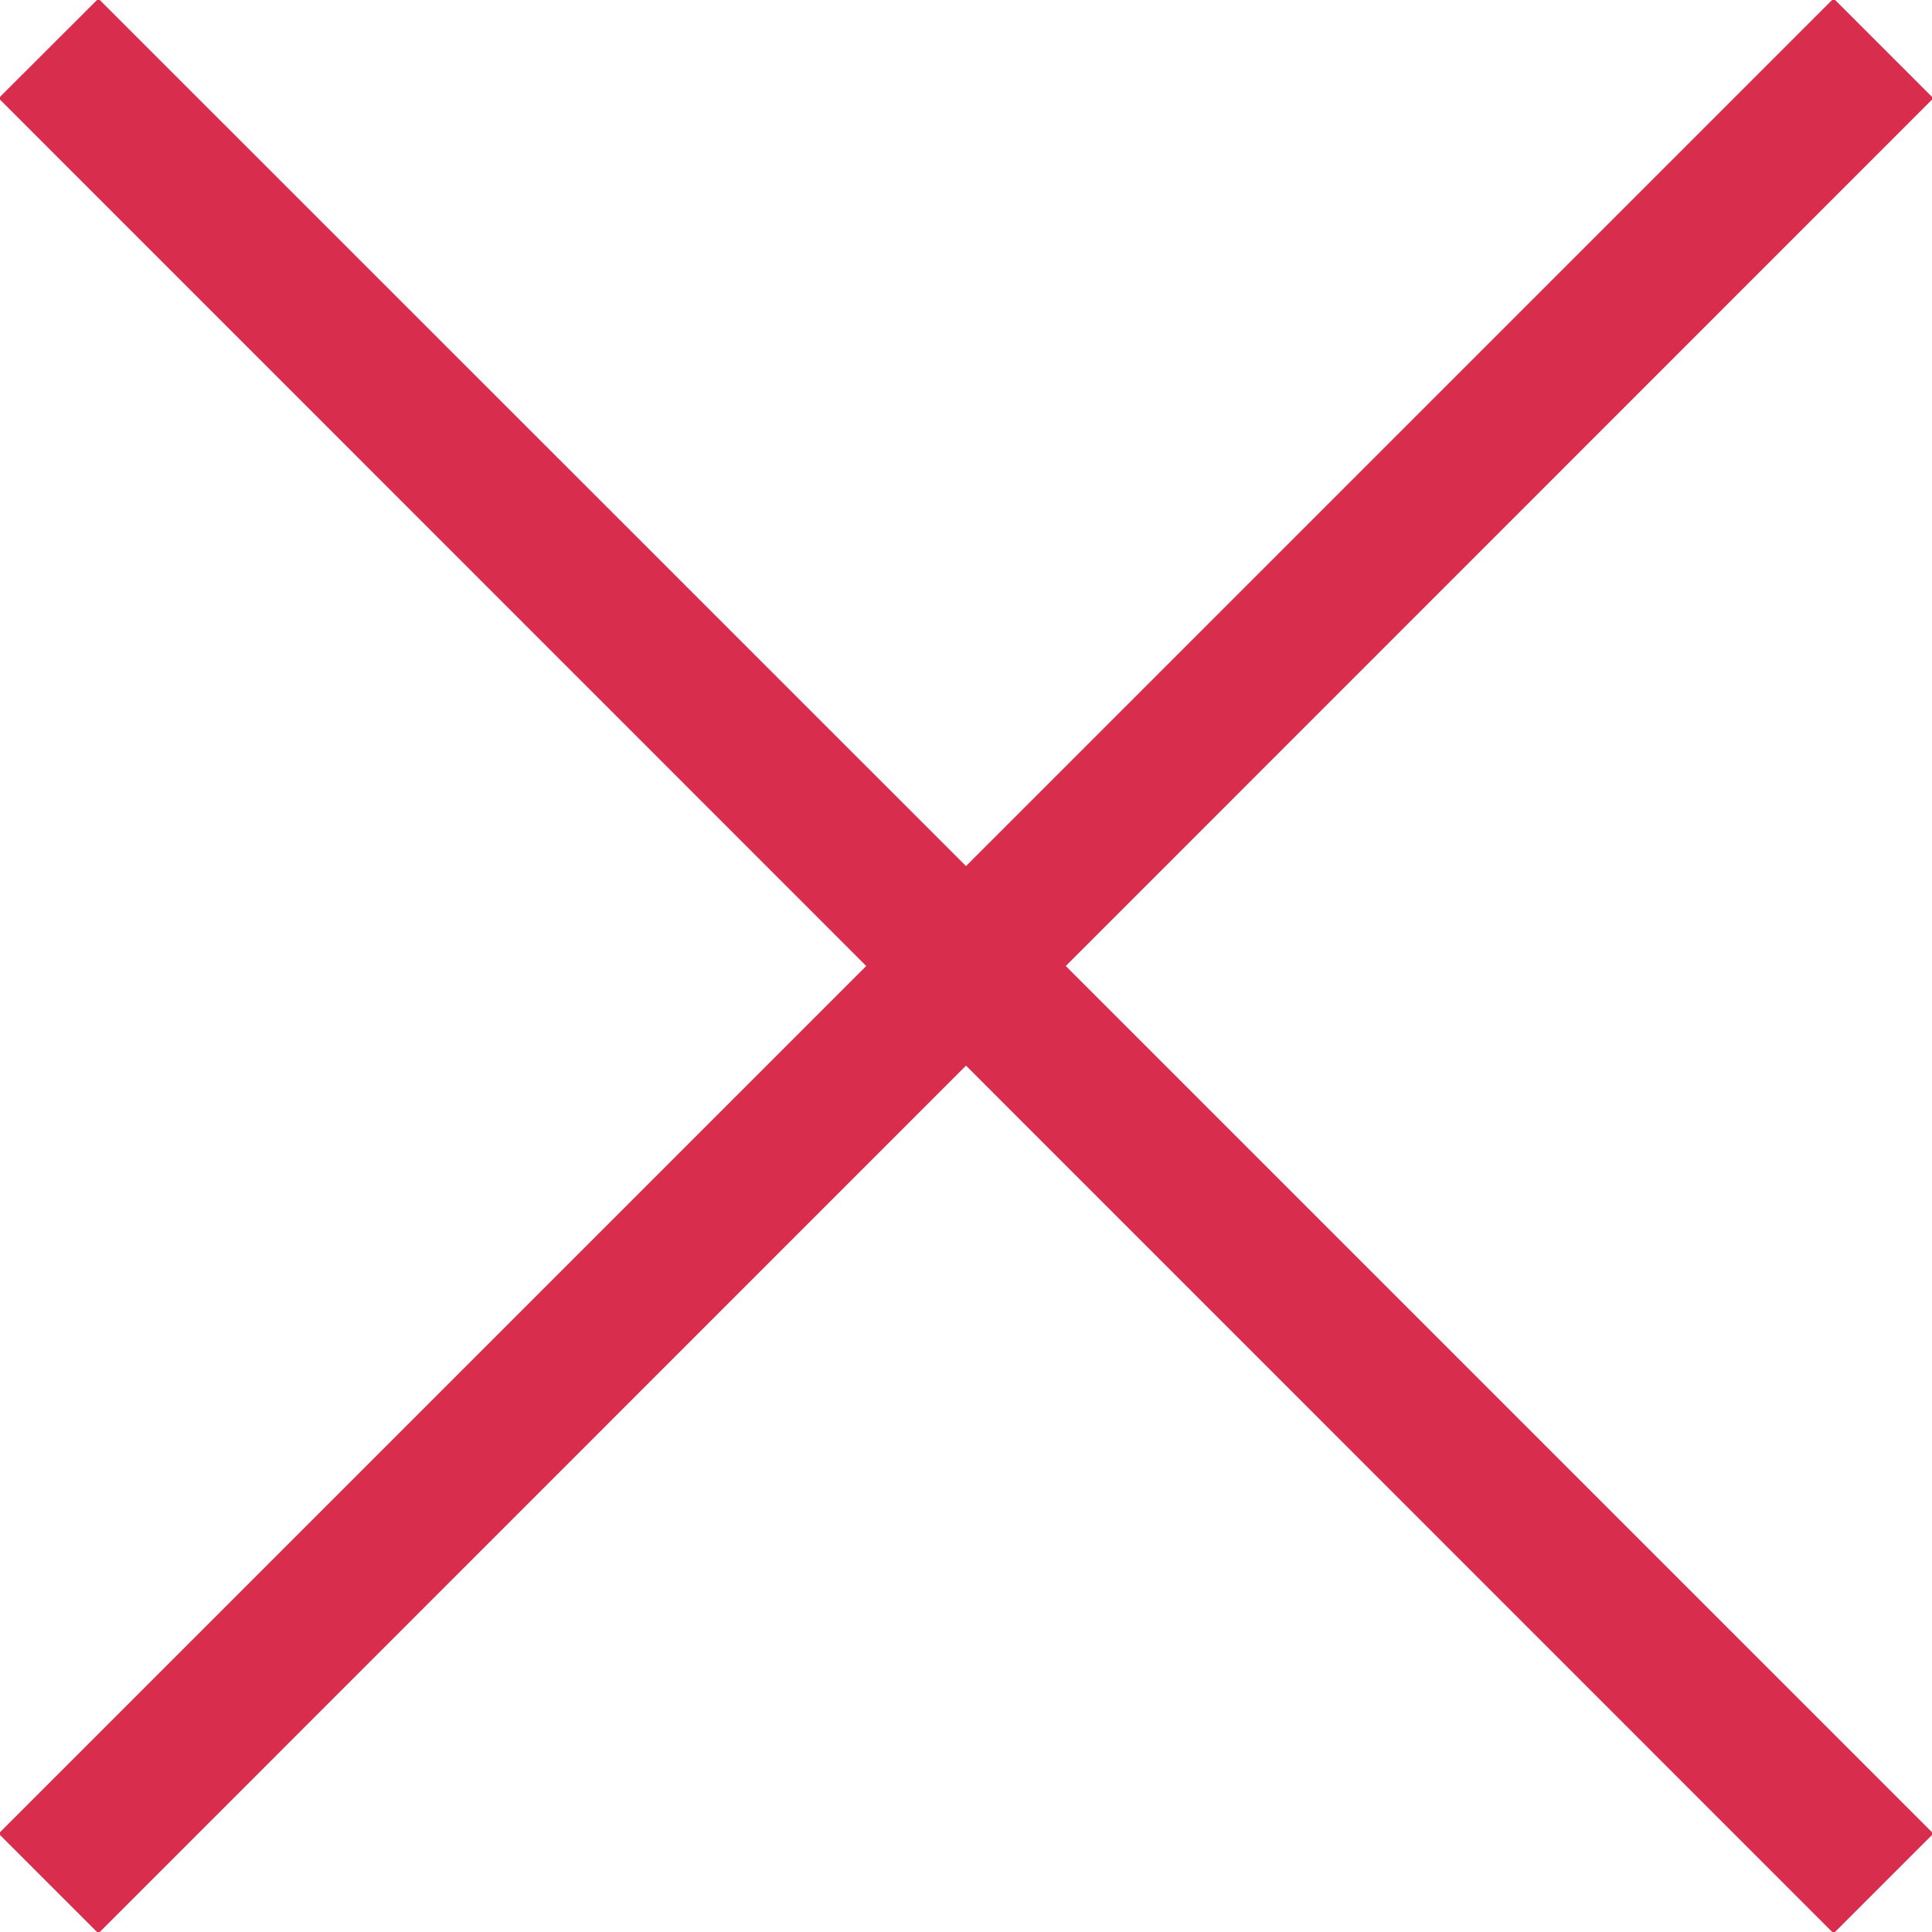
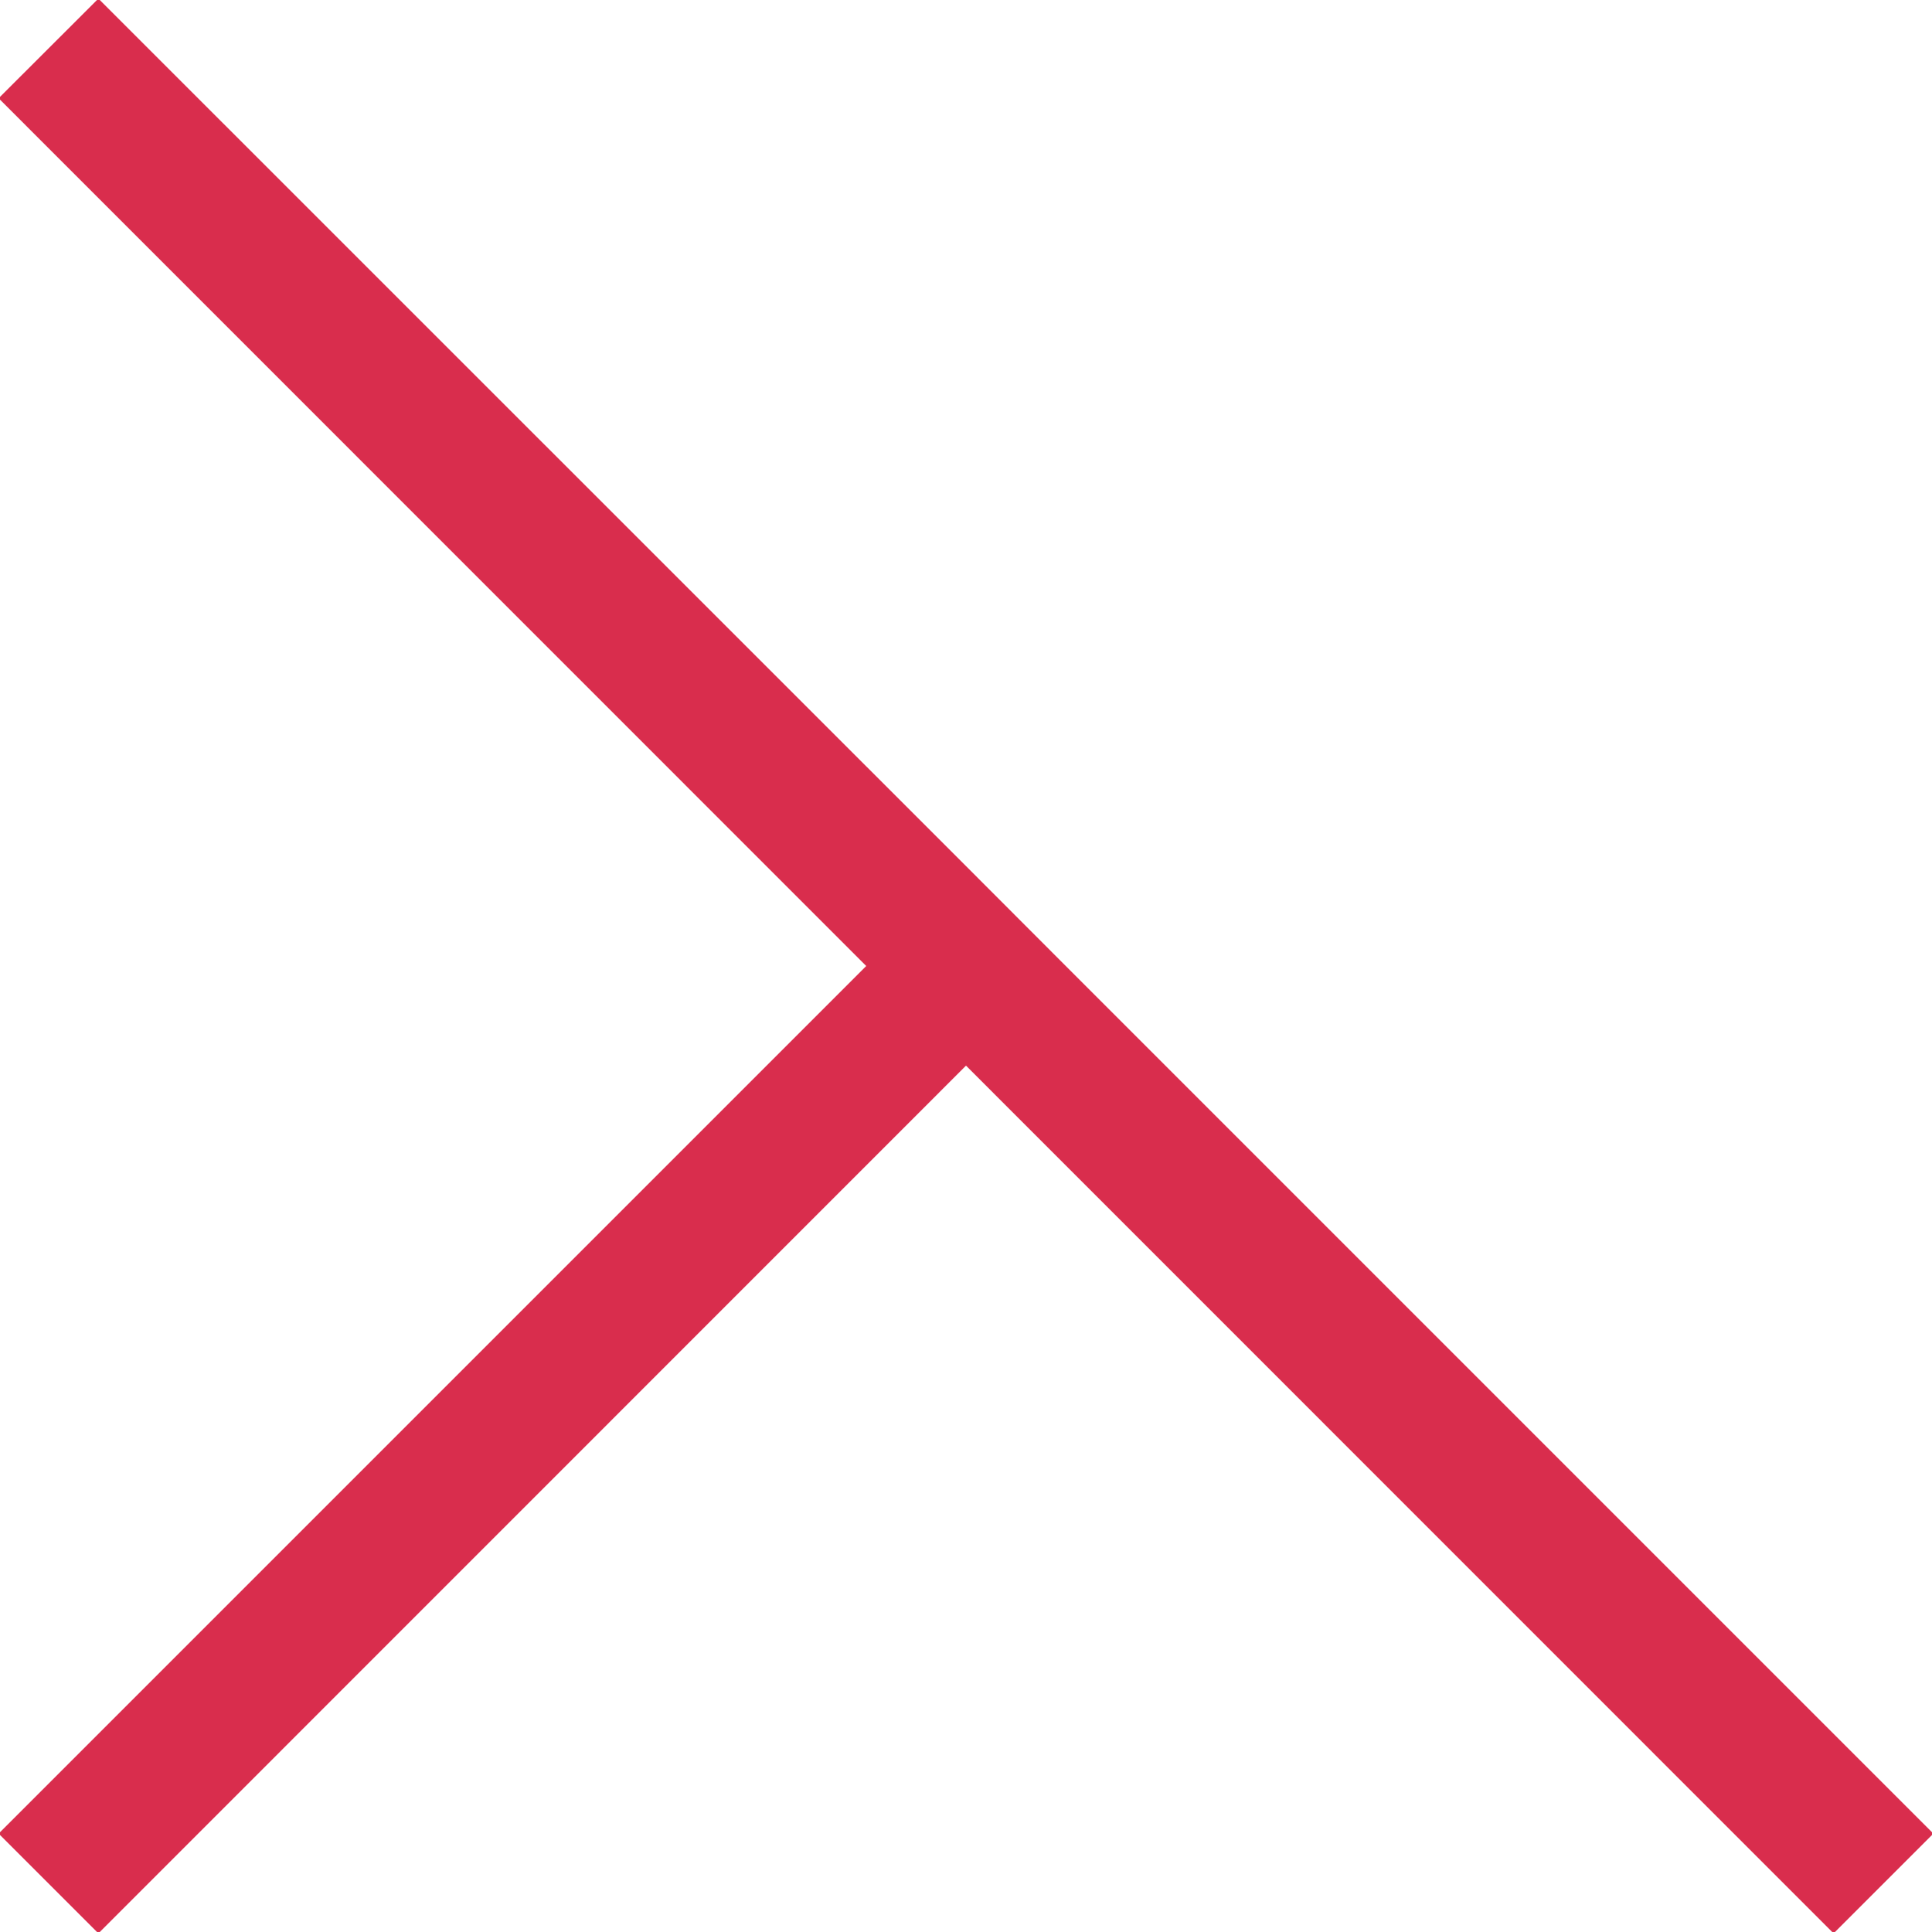
<svg xmlns="http://www.w3.org/2000/svg" width="14" height="14">
-   <path fill="#d92d4d" d="M-.01.712L.713-.01 7 6.276l6.287-6.287.723.723L7.723 7l6.287 6.287-.723.723L7 7.722.713 14.01l-.723-.723L6.277 7z" />
+   <path fill="#d92d4d" d="M-.01.712L.713-.01 7 6.276L7.723 7l6.287 6.287-.723.723L7 7.722.713 14.01l-.723-.723L6.277 7z" />
</svg>